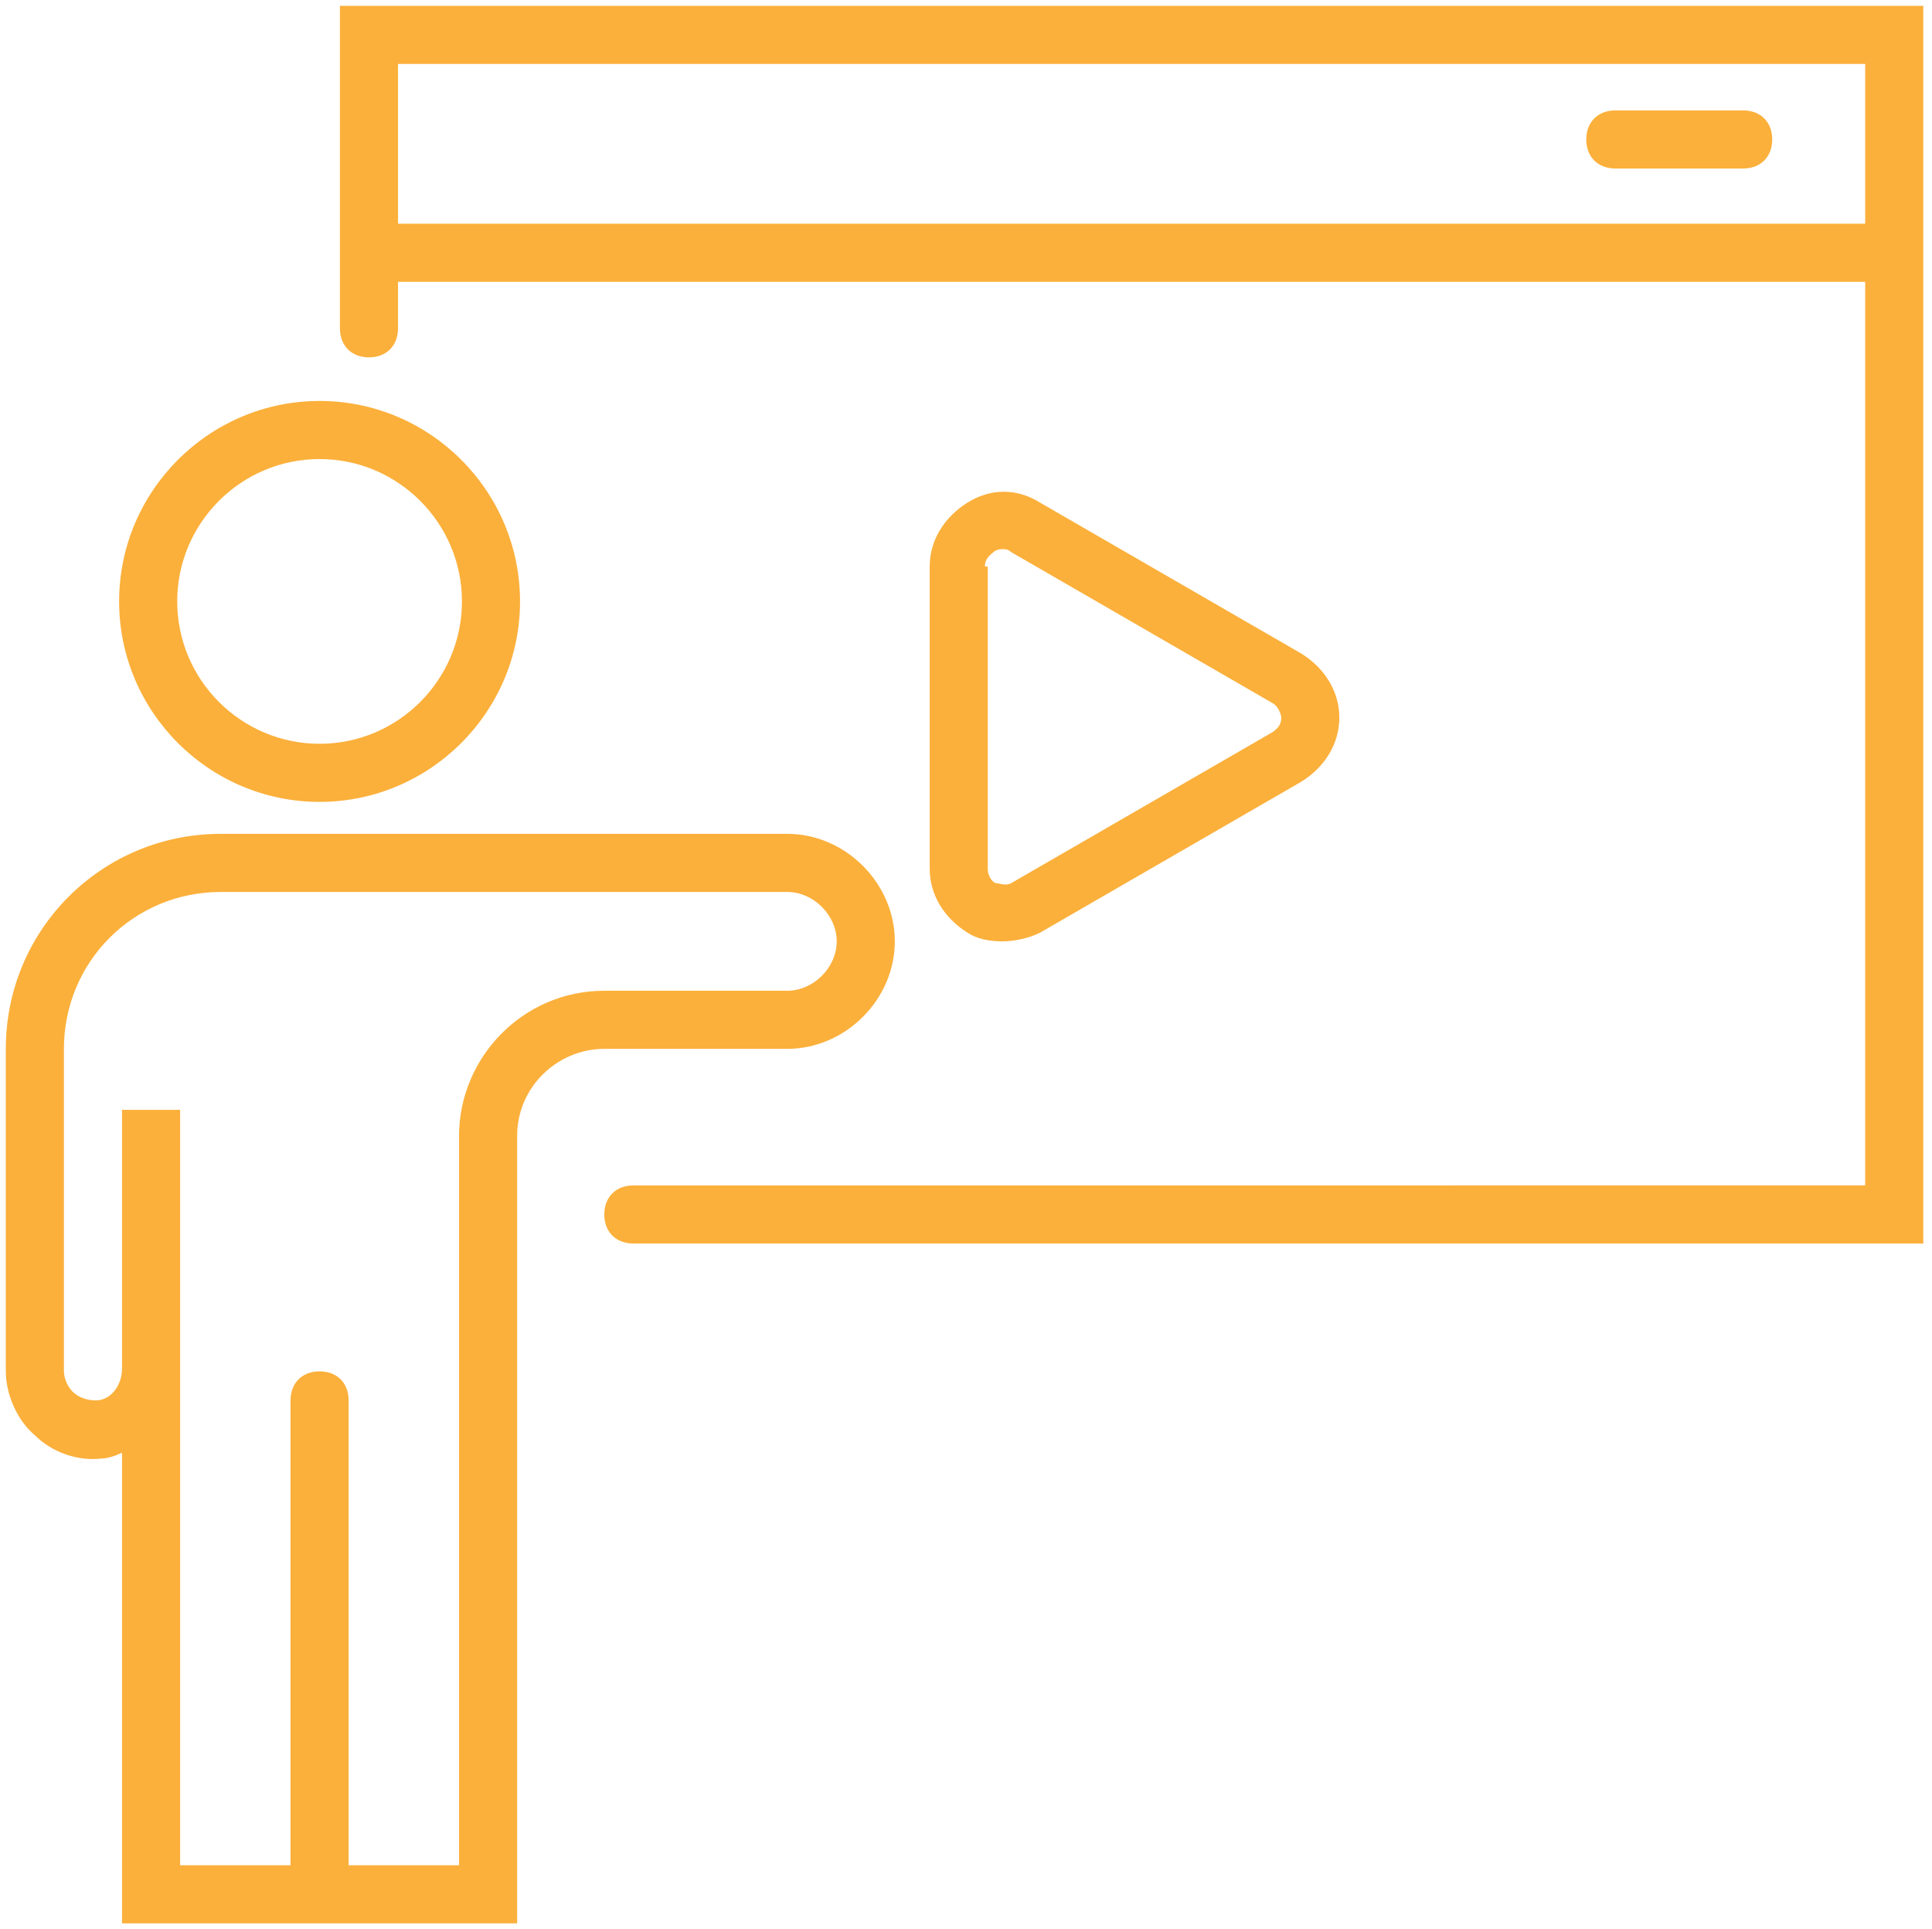
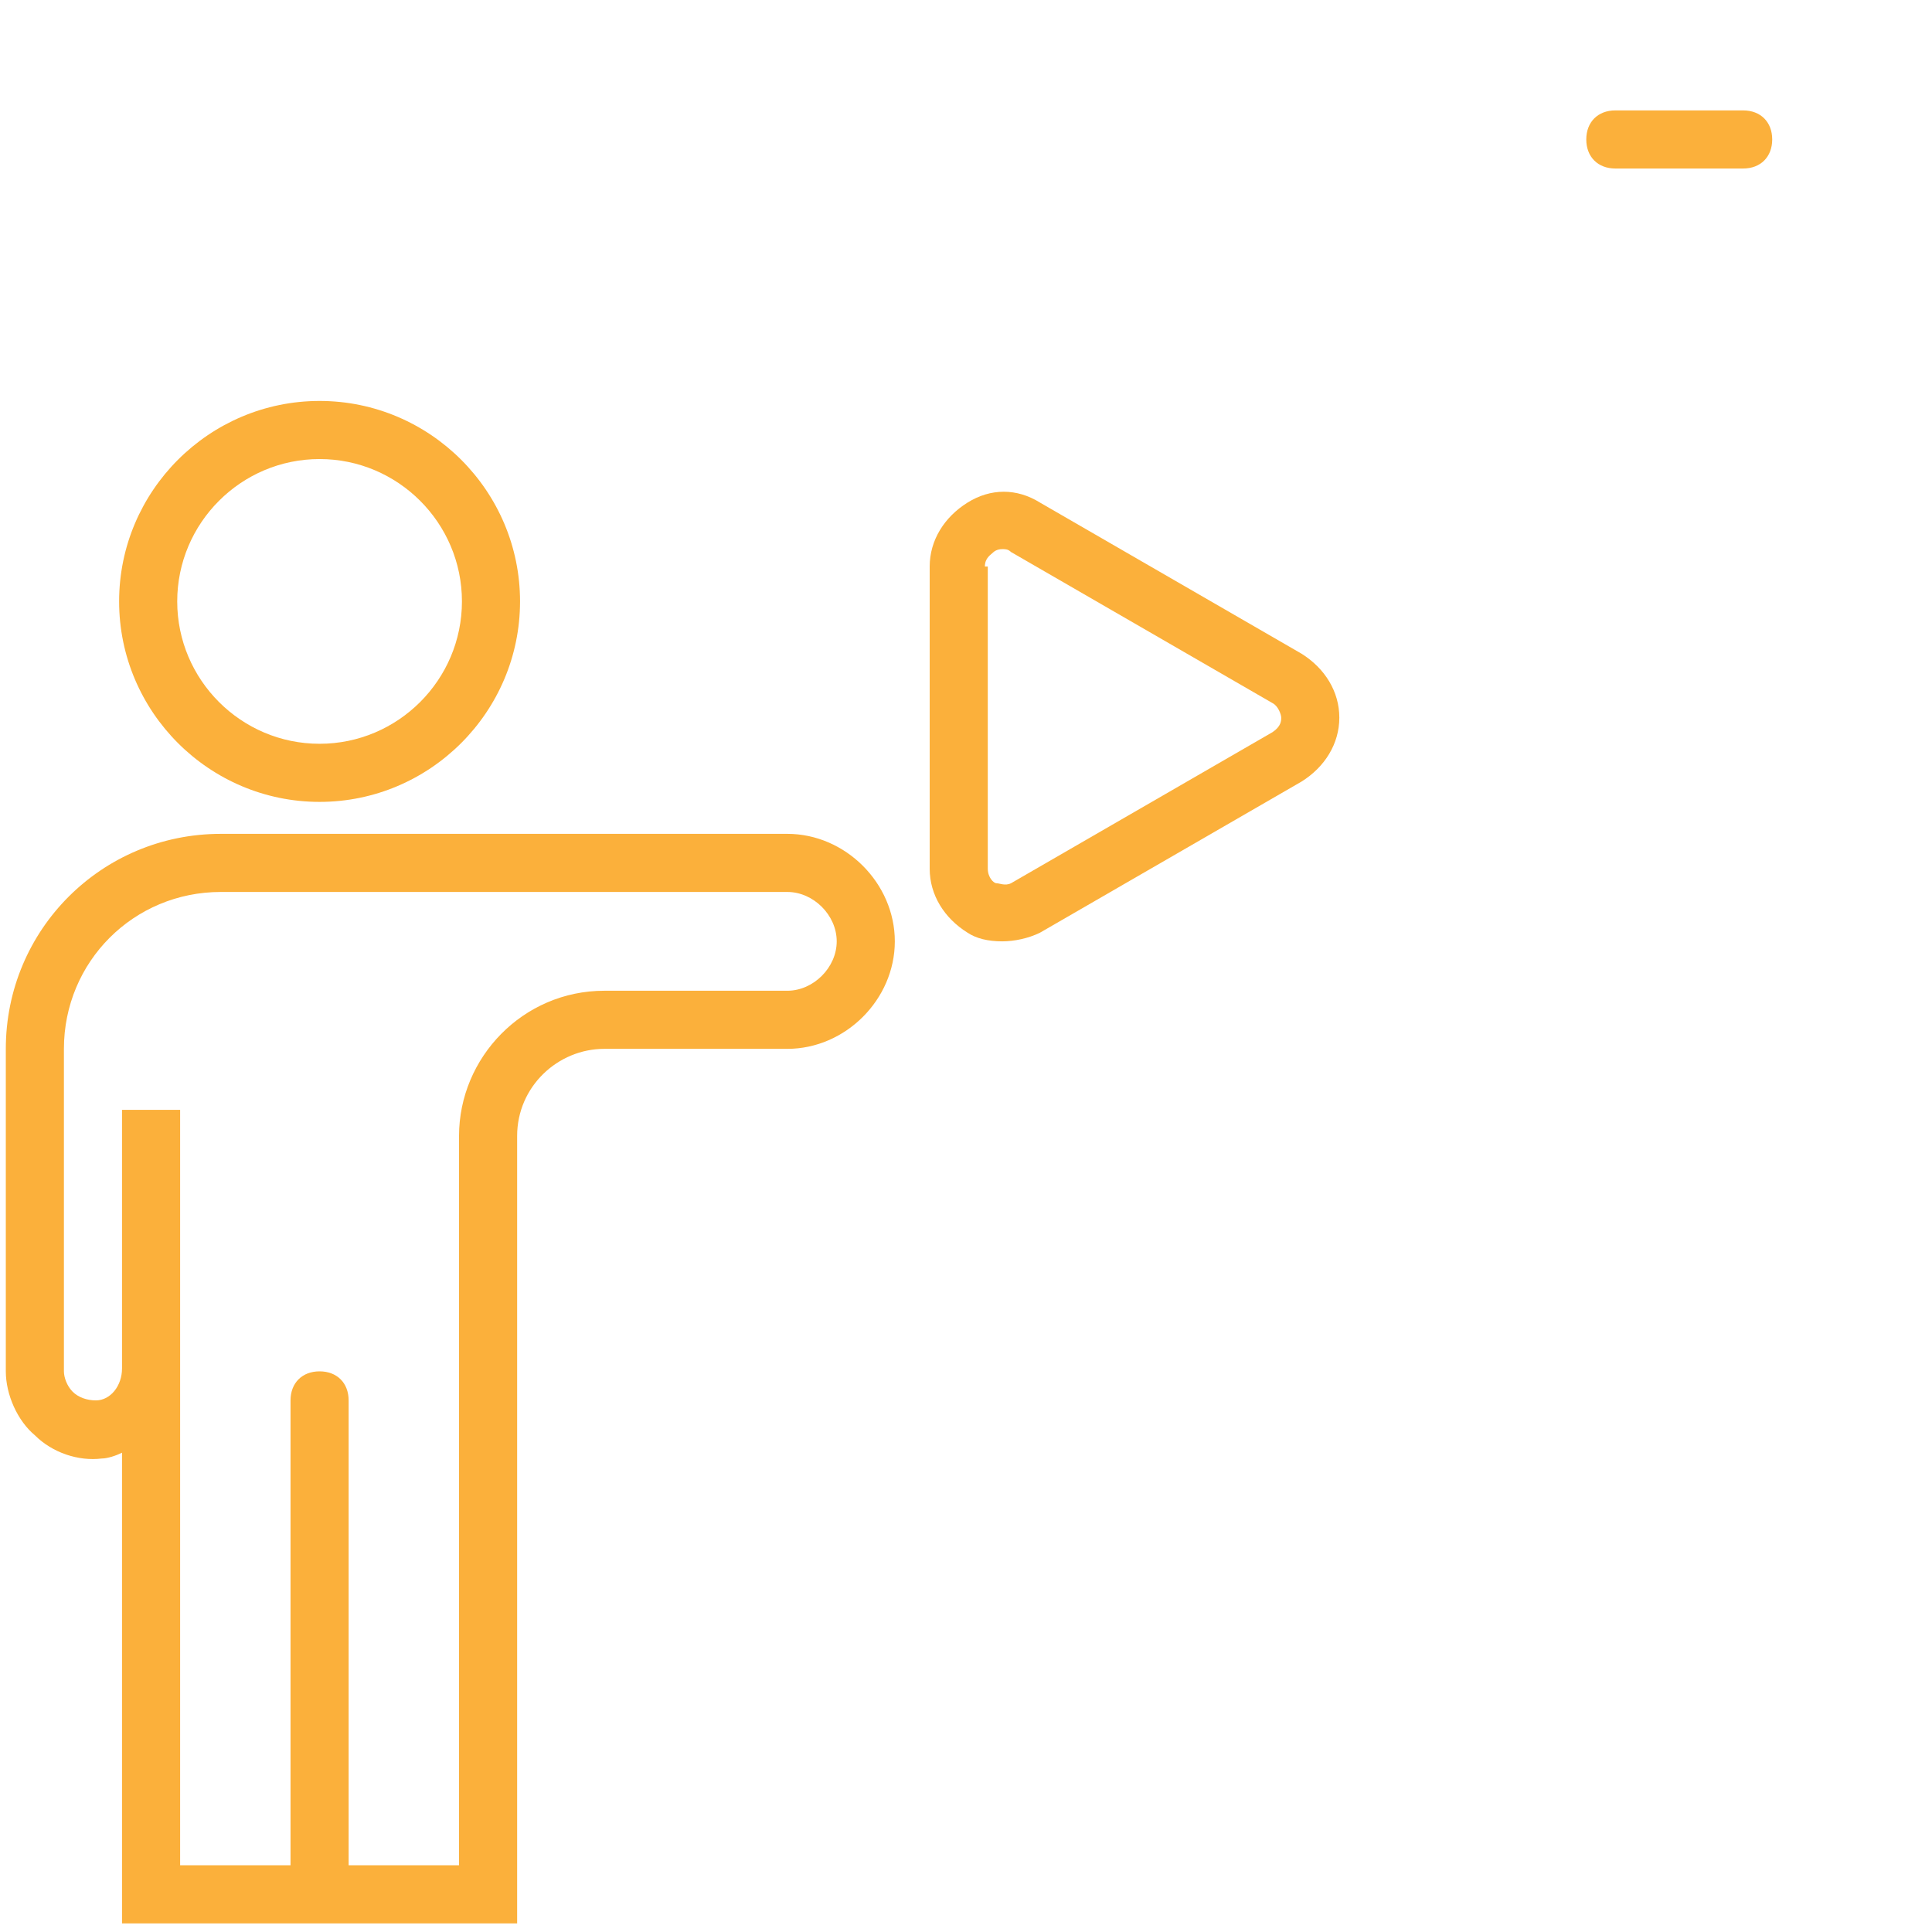
<svg xmlns="http://www.w3.org/2000/svg" version="1.1" x="0px" y="0px" viewBox="0 0 66.5 66.4" style="enable-background:new 0 0 66.5 66.4;" xml:space="preserve">
  <style type="text/css">
	.st0{display:none;}
	.st1{display:inline;}
	.st2{fill:#FBB03B;}
</style>
  <g id="圖層_1">
    <g id="圖層_2_1_" class="st0">
      <g id="XMLID_30_" class="st1">
        <path id="XMLID_696_" class="st2" d="M33.5,40.8c4.4,0,7.9-3.5,7.9-7.9S37.8,25,33.5,25s-7.9,3.5-7.9,7.9     C25.6,37.2,29.1,40.8,33.5,40.8z M33.5,26.9c3.3,0,5.9,2.6,5.9,5.9c0,3.3-2.7,5.9-5.9,5.9c-3.3,0-5.9-2.7-5.9-5.9     C27.6,29.6,30.2,26.9,33.5,26.9z" />
        <path id="XMLID_699_" class="st2" d="M48,39c0,4,3.2,7.2,7.2,7.2c4,0,7.2-3.2,7.2-7.2s-3.2-7.2-7.2-7.2C51.2,31.9,48,35.1,48,39z      M60.4,39c0,2.9-2.3,5.2-5.2,5.2S50,41.9,50,39c0-2.9,2.3-5.2,5.2-5.2C58.1,33.9,60.4,36.2,60.4,39z" />
        <path id="XMLID_702_" class="st2" d="M11.8,46.2c4,0,7.2-3.2,7.2-7.2s-3.2-7.2-7.2-7.2c-4,0-7.2,3.2-7.2,7.2S7.8,46.2,11.8,46.2z      M11.8,33.9c2.9,0,5.2,2.3,5.2,5.2s-2.3,5.2-5.2,5.2s-5.2-2.3-5.2-5.2C6.6,36.2,8.9,33.9,11.8,33.9z" />
        <path id="XMLID_705_" class="st2" d="M66.5,62.2v-1v-6.1c0-4.2-3.4-7.7-7.7-7.7h-7.2c-0.8,0-1.7,0.1-2.5,0.4     c-0.5,0.2-0.8,0.8-0.6,1.3c0.2,0.5,0.7,0.8,1.3,0.6c0.6-0.2,1.2-0.3,1.8-0.3h7.2c3.1,0,5.7,2.5,5.7,5.7v6.1h-2.2v-3.9     c0-0.5-0.5-1-1-1s-1,0.5-1,1v3.9H50.1v-3.9c0-0.5-0.5-1-1-1s-1,0.5-1,1v3.9H46V50.8c0-4.7-3.8-8.5-8.5-8.5h-8.1     c-4.7,0-8.5,3.8-8.5,8.5v10.4h-2.2v-3.9c0-0.5-0.5-1-1-1s-1,0.5-1,1v3.9H6.7v-3.9c0-0.5-0.4-1-1-1s-1,0.5-1,1v3.9H2.5v-6.1     c0-3.1,2.5-5.7,5.7-5.7h7.2c0.6,0,1.2,0.1,1.8,0.3c0.5,0.2,1.1-0.1,1.3-0.6c0.2-0.5-0.1-1.1-0.6-1.3c-0.8-0.3-1.6-0.4-2.5-0.4     H8.2c-4.2,0-7.7,3.4-7.7,7.7v6.1v1v4h66V62.2z M23,50.8c0-3.6,2.9-6.5,6.4-6.5h8.1c3.6,0,6.5,2.9,6.5,6.5v10.4h-2.7v-7.9     c0-0.5-0.5-1-1-1s-1,0.5-1,1v7.9H27.7v-7.9c0-0.5-0.5-1-1-1s-1,0.5-1,1v7.9H23L23,50.8L23,50.8z M64.5,64.2h-62v-1h62V64.2z" />
        <path id="XMLID_709_" class="st2" d="M36.7,19.1h0.8v6.5l6.5-6.5h20c1.4,0,2.6-1.1,2.6-2.6V2.8c0-1.4-1.2-2.6-2.6-2.6H36.7     c-1.4,0-2.6,1.1-2.6,2.6v13.7C34.1,17.9,35.3,19.1,36.7,19.1z M36.1,2.8c0-0.3,0.2-0.6,0.6-0.6h27.2c0.3,0,0.6,0.2,0.6,0.6v13.7     c0,0.3-0.2,0.6-0.6,0.6H43.1l-3.6,3.6v-3.6h-2.8c-0.3,0-0.6-0.2-0.6-0.6L36.1,2.8L36.1,2.8z" />
        <path id="XMLID_710_" class="st2" d="M41.1,6.9h18.8c0.5,0,1-0.4,1-1s-0.5-1-1-1H41.1c-0.5,0-1,0.4-1,1S40.5,6.9,41.1,6.9z" />
        <path id="XMLID_711_" class="st2" d="M41.1,10.4h18.8c0.5,0,1-0.4,1-1s-0.5-1-1-1H41.1c-0.5,0-1,0.4-1,1S40.5,10.4,41.1,10.4z" />
        <path id="XMLID_712_" class="st2" d="M59.9,11.9h-9.6c-0.5,0-1,0.4-1,1s0.5,1,1,1h9.6c0.5,0,1-0.4,1-1     C60.9,12.4,60.5,11.9,59.9,11.9z" />
      </g>
    </g>
    <g id="圖層_3" class="st0">
      <g id="XMLID_36_" class="st1">
        <path id="XMLID_496_" class="st2" d="M24,29.3c0,3.4,2.8,6.2,6.2,6.2c3.4,0,6.2-2.8,6.2-6.2s-2.8-6.2-6.2-6.2S24,25.9,24,29.3z      M34.3,29.3c0,2.3-1.9,4.2-4.2,4.2c-2.3,0-4.2-1.9-4.2-4.2s1.9-4.2,4.2-4.2S34.3,27,34.3,29.3z" />
        <path id="XMLID_499_" class="st2" d="M63.7,4.9H38c-1.5,0-2.8,1.2-2.8,2.8v13.2c0,1.5,1.2,2.8,2.8,2.8h1.3v8.4l8.4-8.4h16     c1.5,0,2.8-1.2,2.8-2.8V7.7C66.5,6.2,65.2,4.9,63.7,4.9z M64.5,20.9c0,0.4-0.3,0.8-0.8,0.8H46.9l-5.6,5.6v-5.6H38     c-0.4,0-0.8-0.4-0.8-0.8V7.7c0-0.4,0.3-0.8,0.8-0.8h25.7c0.4,0,0.8,0.3,0.8,0.8V20.9z" />
        <path id="XMLID_663_" class="st2" d="M64,26.8c0-0.5-0.5-1-1-1s-1,0.5-1,1v24.6h-1.4V26.8c0-0.5-0.5-1-1-1s-1,0.5-1,1v24.6H44.2     h-2.8v-7.2c0-4.2-3.4-7.7-7.7-7.7h-7.2c-4.2,0-7.7,3.4-7.7,7.7v7.2H8.4V20.1h24.5c0.5,0,1-0.5,1-1s-0.5-1-1-1H6.4v33.3H5V17.9     c0-0.8,0.7-1.5,1.5-1.5h26.4c0.5,0,1-0.5,1-1c0-0.6-0.5-1-1-1H6.5c-1.9,0-3.5,1.6-3.5,3.5v33.6H0.5V55c0,3.6,2.9,6.5,6.5,6.5h53     c3.6,0,6.5-2.9,6.5-6.5v-3.6H64V26.8z M42.2,53.4v1.7H24.8v-1.7h16.6H42.2z M20.9,44.2c0-3.1,2.5-5.7,5.7-5.7h7.2     c3.1,0,5.7,2.5,5.7,5.7v7.2H22.8h-1.9V44.2z M64.5,53.4V55c0,2.5-2,4.5-4.5,4.5H7c-2.5,0-4.5-2-4.5-4.5v-1.6H3h5.4h10.5h3.9v3.7     h21.4v-3.7h14.4H64H64.5z" />
        <circle id="XMLID_666_" class="st2" cx="46" cy="14.5" r="1.6" />
        <circle id="XMLID_667_" class="st2" cx="50.9" cy="14.5" r="1.6" />
        <circle id="XMLID_668_" class="st2" cx="55.7" cy="14.5" r="1.6" />
      </g>
    </g>
    <g id="XMLID_35_">
      <path id="XMLID_741_" class="st2" d="M3.5,50.2c0.2,0,0.5-0.1,0.7-0.2v16.2h13.6V39.1c0-1.7,1.4-3,3-3h6.3c2,0,3.7-1.7,3.7-3.7    c0-2-1.7-3.7-3.7-3.7H7.6c-4.1,0-7.4,3.3-7.4,7.4v11.1c0,0.8,0.4,1.7,1,2.2C1.8,50,2.7,50.3,3.5,50.2z M2.2,36.1    c0-3,2.4-5.4,5.4-5.4h19.5c0.9,0,1.7,0.8,1.7,1.7c0,0.9-0.8,1.7-1.7,1.7h-6.3c-2.8,0-5,2.3-5,5v25.1H12v-16c0-0.6-0.4-1-1-1    c-0.6,0-1,0.4-1,1v16H6.2v-26l-2,0v8.9c0,0.6-0.4,1.1-0.9,1.1c-0.3,0-0.6-0.1-0.8-0.3c-0.2-0.2-0.3-0.5-0.3-0.7V36.1z" />
      <path id="XMLID_744_" class="st2" d="M11,27.6c3.8,0,6.9-3.1,6.9-6.9c0-3.8-3.1-6.9-6.9-6.9c-3.8,0-6.9,3.1-6.9,6.9    C4.1,24.5,7.2,27.6,11,27.6z M11,15.8c2.7,0,4.9,2.2,4.9,4.9c0,2.7-2.2,4.9-4.9,4.9c-2.7,0-4.9-2.2-4.9-4.9    C6.1,18,8.3,15.8,11,15.8z" />
      <path id="XMLID_747_" class="st2" d="M34.5,32.4c0.4,0,0.9-0.1,1.3-0.3l9-5.2c0.8-0.5,1.3-1.3,1.3-2.2c0-0.9-0.5-1.7-1.3-2.2    l-9-5.2c-0.8-0.5-1.7-0.5-2.5,0c-0.8,0.5-1.3,1.3-1.3,2.2v10.4c0,0.9,0.5,1.7,1.3,2.2C33.6,32.3,34,32.4,34.5,32.4z M33.9,19.5    c0-0.3,0.2-0.4,0.3-0.5c0,0,0.1-0.1,0.3-0.1c0.1,0,0.2,0,0.3,0.1l9,5.2c0.2,0.1,0.3,0.4,0.3,0.5c0,0.1,0,0.3-0.3,0.5l-9,5.2    c-0.2,0.1-0.4,0-0.5,0c-0.1,0-0.3-0.2-0.3-0.5V19.5z" />
      <path id="XMLID_748_" class="st2" d="M60,3.8h-4.4c-0.6,0-1,0.4-1,1s0.4,1,1,1H60c0.6,0,1-0.4,1-1S60.6,3.8,60,3.8z" />
-       <path id="XMLID_751_" class="st2" d="M11.7,11.3c0,0.6,0.4,1,1,1c0.6,0,1-0.4,1-1V9.7h50.5v31.1H21.8c-0.6,0-1,0.4-1,1s0.4,1,1,1    h44.4V0.2H11.7V11.3z M13.7,2.2h50.5v5.5H13.7V2.2z" />
    </g>
  </g>
  <g id="圖層_2" class="st0">
    <g id="XMLID_40_" class="st1">
      <path id="XMLID_65_" class="st2" d="M27.7,41.2c0,3.1,2.5,5.5,5.5,5.5c3.1,0,5.5-2.5,5.5-5.5c0-3-2.5-5.5-5.5-5.5    C30.2,35.7,27.7,38.2,27.7,41.2z M36.7,41.2c0,1.9-1.6,3.5-3.5,3.5c-1.9,0-3.5-1.6-3.5-3.5c0-1.9,1.6-3.5,3.5-3.5    C35.2,37.7,36.7,39.3,36.7,41.2z" />
      <path id="XMLID_62_" class="st2" d="M47.3,49.3c2.7,0,4.9-2.2,4.9-4.9c0-2.7-2.2-4.9-4.9-4.9c-2.7,0-4.9,2.2-4.9,4.9    C42.3,47.1,44.6,49.3,47.3,49.3z M47.3,41.4c1.6,0,2.9,1.3,2.9,2.9c0,1.6-1.3,2.9-2.9,2.9c-1.6,0-2.9-1.3-2.9-2.9    C44.3,42.7,45.7,41.4,47.3,41.4z" />
      <path id="XMLID_53_" class="st2" d="M61.5,51.2h-0.7c1.8-0.6,3.1-2.2,3.1-4.2c0-2.4-2-4.4-4.4-4.4c-2.4,0-4.4,2-4.4,4.4    c0,2,1.3,3.7,3.1,4.2h-0.7c-1.2,0-2.3,0.5-3.1,1.2c-0.8-1.8-2.7-3.1-4.8-3.1H45c-1.4,0-2.7,0.6-3.7,1.5c-0.9-2.2-3-3.7-5.5-3.7    h-5.3c-2.5,0-4.6,1.5-5.5,3.7c-0.9-0.9-2.2-1.5-3.7-1.5h-4.6c-2.1,0-4,1.3-4.8,3.1c-0.8-0.8-1.9-1.2-3.1-1.2H8.2    c1.8-0.6,3.1-2.2,3.1-4.2c0-2.4-2-4.4-4.4-4.4s-4.4,2-4.4,4.4c0,2,1.3,3.7,3.1,4.2H4.9c-2.6,0-4.7,2.1-4.7,4.7v6.5    c0,1.2,1,2.2,2.2,2.2c0.1,0,0.1,0,0.2,0v1.5h8.7v-1.5c0.1,0,0.1,0,0.2,0c0.5,0,1-0.2,1.4-0.5c0.3,0.2,0.7,0.3,1.1,0.3    c0.1,0,0.2,0,0.3,0v1.8H24v-1.8c0.1,0,0.2,0,0.3,0c0.6,0,1.2-0.2,1.6-0.6c0.4,0.2,0.8,0.4,1.3,0.4c0.2,0,0.4,0,0.5-0.1v2h10.9v-2    c0.2,0,0.4,0.1,0.5,0.1c0.5,0,0.9-0.1,1.3-0.4c0.4,0.4,1,0.6,1.6,0.6c0.1,0,0.2,0,0.3,0v1.8h9.7v-1.8c0.1,0,0.2,0,0.3,0    c0.4,0,0.8-0.1,1.1-0.3c0.4,0.3,0.9,0.5,1.4,0.5c0.1,0,0.1,0,0.2,0v1.5h8.7v-1.5c0.1,0,0.1,0,0.2,0c1.2,0,2.2-1,2.2-2.2v-6.5    C66.2,53.4,64.1,51.2,61.5,51.2z M4.5,47c0-1.3,1.1-2.4,2.4-2.4s2.4,1.1,2.4,2.4c0,1.3-1.1,2.4-2.4,2.4S4.5,48.4,4.5,47z M11.6,62    v0.4c0,0.2-0.3,0.2-0.3,0v-5.2c0-0.6-0.4-1-1-1c-0.6,0-1,0.4-1,1v5.2v1.7H4.5v-1.7v-5.2c0-0.6-0.4-1-1-1c-0.6,0-1,0.4-1,1v5.2    c0,0.2-0.3,0.2-0.3,0v-6.5c0-1.5,1.2-2.7,2.7-2.7h4c1.5,0,2.7,1.2,2.7,2.7V62z M24.7,61.5V62c0,0.2-0.2,0.3-0.3,0.3S24,62.2,24,62    v-6c0-0.6-0.4-1-1-1c-0.6,0-1,0.4-1,1v6v2.1h-5.7V62v-6c0-0.6-0.4-1-1-1c-0.6,0-1,0.4-1,1v6c0,0.2-0.2,0.3-0.3,0.3    c-0.2,0-0.3-0.2-0.3-0.3v-6.1v-1.4c0-1.8,1.5-3.2,3.2-3.2h4.6c1.8,0,3.2,1.5,3.2,3.2V61.5z M39.7,54.6v7c0,0.3-0.2,0.5-0.5,0.5    c-0.3,0-0.5-0.2-0.5-0.5v-6.9c0-0.6-0.4-1-1-1c-0.6,0-1,0.4-1,1v6.9v2.5h-6.9v-2.5v-6.9c0-0.6-0.4-1-1-1c-0.6,0-1,0.4-1,1v6.9    c0,0.3-0.2,0.5-0.5,0.5c-0.3,0-0.5-0.2-0.5-0.5v-7V53c0-2.1,1.7-3.9,3.9-3.9h5.3c2.1,0,3.9,1.7,3.9,3.9V54.6z M52.8,55.9V62    c0,0.2-0.2,0.3-0.3,0.3c-0.2,0-0.3-0.2-0.3-0.3v-6c0-0.6-0.4-1-1-1c-0.6,0-1,0.4-1,1v6v2.1h-5.7V62v-6c0-0.6-0.4-1-1-1    c-0.6,0-1,0.4-1,1v6c0,0.2-0.2,0.3-0.3,0.3c-0.2,0-0.3-0.2-0.3-0.3v-0.5v-7c0-1.8,1.5-3.2,3.2-3.2h4.6c1.8,0,3.2,1.5,3.2,3.2V55.9    z M57.1,47c0-1.3,1.1-2.4,2.4-2.4c1.3,0,2.4,1.1,2.4,2.4c0,1.3-1.1,2.4-2.4,2.4C58.2,49.5,57.1,48.4,57.1,47z M64.2,62.4    c0,0.2-0.3,0.2-0.3,0v-5.2c0-0.6-0.4-1-1-1c-0.6,0-1,0.4-1,1v5.2v1.7h-4.7v-1.7v-5.2c0-0.6-0.4-1-1-1s-1,0.4-1,1v5.2    c0,0.2-0.3,0.2-0.3,0V62v-6.1c0-1.5,1.2-2.7,2.7-2.7h4c1.5,0,2.7,1.2,2.7,2.7V62.4z" />
      <path id="XMLID_50_" class="st2" d="M14.2,44.4c0,2.7,2.2,4.9,4.9,4.9c2.7,0,4.9-2.2,4.9-4.9c0-2.7-2.2-4.9-4.9-4.9    C16.4,39.4,14.2,41.6,14.2,44.4z M22.1,44.4c0,1.6-1.3,2.9-2.9,2.9c-1.6,0-2.9-1.3-2.9-2.9c0-1.6,1.3-2.9,2.9-2.9    C20.8,41.4,22.1,42.7,22.1,44.4z" />
      <path id="XMLID_47_" class="st2" d="M38.8,14.2c0-3.1-2.5-5.6-5.6-5.6c-3.1,0-5.6,2.5-5.6,5.6c0,3.1,2.5,5.6,5.6,5.6    C36.3,19.8,38.8,17.3,38.8,14.2z M29.6,14.2c0-2,1.6-3.6,3.6-3.6c2,0,3.6,1.6,3.6,3.6c0,2-1.6,3.6-3.6,3.6    C31.2,17.8,29.6,16.2,29.6,14.2z" />
      <path id="XMLID_43_" class="st2" d="M40.9,43.7c0.6,0,1-0.4,1-1v-8h3v-4.5h-3v-3.9c0-3.3-2.7-6-6-6h-5.4c-3.3,0-6,2.7-6,6v3.9h-3    v4.5h3.2v8c0,0.6,0.4,1,1,1c0.6,0,1-0.4,1-1v-8h13.2v8C39.9,43.2,40.4,43.7,40.9,43.7z M26.5,26.2c0-2.2,1.8-4,4-4h5.4    c2.2,0,4,1.8,4,4v3.9h-1.2v-2.2c0-0.6-0.4-1-1-1c-0.6,0-1,0.4-1,1v2.2h-7.1v-2.2c0-0.6-0.4-1-1-1c-0.6,0-1,0.4-1,1v2.2h-1.2V26.2z     M24.7,32.6h-1.2v-0.5h19.4v0.5h-1H24.7z" />
-       <path id="XMLID_41_" class="st2" d="M54.3,39.7c-0.6,0-1,0.4-1,1c0,0.6,0.4,1,1,1H63V0.3H4.2v41.4h7.9c0.6,0,1-0.4,1-1    c0-0.6-0.4-1-1-1H6.2V2.3H61v37.4H54.3z" />
    </g>
  </g>
  <g id="圖層_3_1_" class="st0">
    <g id="XMLID_27_" class="st1">
      <path id="XMLID_765_" class="st2" d="M4.1,59h29.5c0.6,0,1-0.4,1-1s-0.4-1-1-1H4.1C2.9,57,2,56.1,2,54.9v-2.2h23.4    c0.6,0,1-0.4,1-1c0-0.6-0.4-1-1-1H2V6.1h40v22.8c0,0.6,0.4,1,1,1c0.6,0,1-0.4,1-1V4.1C44,1.8,42.2,0,40,0H4.1C1.8,0,0,1.8,0,4.1    v50.8C0,57.2,1.8,59,4.1,59z M4.1,2H40C41.1,2,42,2.9,42,4.1H2C2,2.9,2.9,2,4.1,2z" />
      <path id="XMLID_766_" class="st2" d="M24.7,53.8h-5.3c-0.6,0-1,0.4-1,1s0.4,1,1,1h5.3c0.6,0,1-0.4,1-1S25.2,53.8,24.7,53.8z" />
      <path id="XMLID_769_" class="st2" d="M19.4,12.1H5.7v13.8h13.7V12.1z M17.4,23.8H7.7v-9.8h9.7V23.8z" />
      <path id="XMLID_770_" class="st2" d="M23.1,14.1h14.3c0.6,0,1-0.4,1-1s-0.4-1-1-1H23.1c-0.6,0-1,0.4-1,1S22.6,14.1,23.1,14.1z" />
-       <path id="XMLID_771_" class="st2" d="M23.1,18.6h14.3c0.6,0,1-0.4,1-1s-0.4-1-1-1H23.1c-0.6,0-1,0.4-1,1S22.6,18.6,23.1,18.6z" />
+       <path id="XMLID_771_" class="st2" d="M23.1,18.6h14.3c0.6,0,1-0.4,1-1H23.1c-0.6,0-1,0.4-1,1S22.6,18.6,23.1,18.6z" />
      <path id="XMLID_772_" class="st2" d="M23.1,23.1h14.3c0.6,0,1-0.4,1-1s-0.4-1-1-1H23.1c-0.6,0-1,0.4-1,1S22.6,23.1,23.1,23.1z" />
      <path id="XMLID_773_" class="st2" d="M23.1,27.6h14.3c0.6,0,1-0.4,1-1s-0.4-1-1-1H23.1c-0.6,0-1,0.4-1,1S22.6,27.6,23.1,27.6z" />
      <path id="XMLID_774_" class="st2" d="M6.7,32.1h14c0.6,0,1-0.4,1-1s-0.4-1-1-1h-14c-0.6,0-1,0.4-1,1S6.1,32.1,6.7,32.1z" />
      <path id="XMLID_775_" class="st2" d="M6.7,36.6H22c0.6,0,1-0.4,1-1s-0.4-1-1-1H6.7c-0.6,0-1,0.4-1,1S6.1,36.6,6.7,36.6z" />
      <path id="XMLID_776_" class="st2" d="M6.7,41.1h16.7c0.6,0,1-0.4,1-1s-0.4-1-1-1H6.7c-0.6,0-1,0.4-1,1S6.1,41.1,6.7,41.1z" />
      <path id="XMLID_777_" class="st2" d="M6.7,45.6h22.1c0.6,0,1-0.4,1-1s-0.4-1-1-1H6.7c-0.6,0-1,0.4-1,1S6.1,45.6,6.7,45.6z" />
      <path id="XMLID_780_" class="st2" d="M42.7,33.3c-1.1-0.6-2.5-0.4-3.4,0.5c-0.3,0.3-0.6,0.7-0.7,1.1c-1.1-0.3-2.3,0-3.1,0.8    c-0.3,0.3-0.5,0.6-0.7,1l-4.6-4.6c-1.3-1.3-3.4-1.3-4.7,0c-1.3,1.3-1.3,3.4,0,4.7l10.4,10.4l0,0.8l-2.2-0.4    c-2.3-0.4-4.6,0.9-5.3,3.1L27.8,52l12.9,6.5h4.8l1.4,1.4l-1.4,1.4l5.2,5.2l15.8-15.8l-5.2-5.2L59.7,47L58,45.4v-3.2l-10-10    c-1.3-1.3-3.3-1.3-4.6,0C43.1,32.5,42.8,32.9,42.7,33.3z M61.2,48.3l2.3,2.3L50.6,63.6l-2.3-2.3L61.2,48.3z M44.8,33.6    c0.5-0.5,1.3-0.5,1.8,0L56,43v3.2l2.3,2.3l-9.9,9.9l-2-2h-5.2L30.3,51c0.6-1,1.7-1.6,2.9-1.4l4.5,0.8l0.1-3.9l-11-11    c-0.3-0.3-0.4-0.6-0.4-0.9c0-0.4,0.1-0.7,0.4-0.9c0.5-0.5,1.4-0.5,1.9,0l9.9,9.9L40,42l-3.1-3.1c-0.2-0.2-0.3-0.5-0.3-0.8    c0-0.3,0.1-0.6,0.3-0.8c0.4-0.4,1.2-0.4,1.7,0l3.9,3.9l1.4-1.4l-3.2-3.2c-0.2-0.2-0.3-0.4-0.3-0.6c0-0.2,0.1-0.5,0.3-0.6    c0.3-0.3,0.9-0.3,1.2,0l3.7,3.7l1.4-1.4l-2.2-2.2c-0.2-0.2-0.4-0.5-0.4-0.9C44.5,34.1,44.6,33.8,44.8,33.6z" />
    </g>
  </g>
  <g id="圖層_4" class="st0">
    <g id="XMLID_1_" class="st1">
      <path id="XMLID_5_" class="st2" d="M61.1,20.8h-5.6v14.7h-1.3V25.1c0-1.3-0.5-2.5-1.4-3.4c-0.9-0.9-2-1.3-3.3-1.3h-3.3    c-1.3,0-2.5,0.5-3.4,1.4l-6,6h-4.6c-1.9,0-3.5,1.6-3.5,3.5c0,0.5,0.1,1.1,0.4,1.5h-0.4v-0.9l-6.1-1.7v2.7h-0.4v-2.3h-8.3V19.7h0.9    v4.1c0,1.8,1.4,3.2,3.2,3.2h4.2V4.7h-4.2c-1.8,0-3.2,1.4-3.2,3.2v4.1h-0.7c-1.2,0-2.1,1-2.1,2.1v4.7v1v10.7H9.2V32v0.8H6.4    c-0.6,0-1,0.4-1,1c0,0.6,0.4,1,1,1h2.9v16.3h5.2V34.8h7.7h0.4h6.1h3.6h3.7h6.1l0.3-0.3V37l-1.5,1.6c0,0,0,0,0,0h-6.5    c-1.9,0-3.7,1-4.7,2.7L17.3,61.8h7.8l10.6-10.6c1.2-1.2,2.8-1.9,4.5-1.9h3.6c4.7,0,8.8-3.2,10-7.7l0.2-1.4h1.5v2    c0,4.6-3.7,8.3-8.3,8.3h-8.9c-0.6,0-1,0.4-1,1c0,0.6,0.4,1,1,1h8.9c5.7,0,10.3-4.6,10.3-10.3v-2v-4.6V22.8h1.6v21.9    c0,4.5-3.6,8.1-8.1,8.1h-1.4h-5.1h-6.1c-0.6,0-1,0.4-1,1c0,0.6,0.4,1,1,1h6.1v6.9h5.1v-6.9h1.4c5.6,0,10.1-4.5,10.1-10.1V20.8z     M16.7,19.7v-7.8V7.9c0-0.7,0.5-1.2,1.2-1.2h2.2V25h-2.2c-0.7,0-1.2-0.5-1.2-1.2V19.7z M13.8,14.1c0-0.1,0.1-0.1,0.1-0.1h0.7v3.8    h-0.9V14.1z M12.4,49.1h-1.2V34.8h1.2V49.1z M20.1,32.8h-5.7v-0.3h5.7V32.8z M41.1,32.8h-5.3h-3.7c-0.8,0-1.5-0.7-1.5-1.5    c0-0.8,0.7-1.5,1.5-1.5h5.5l6.5-6.5c0.5-0.5,1.3-0.8,2-0.8h3.3c0.7,0,1.4,0.3,1.9,0.8c0.5,0.5,0.8,1.2,0.8,1.9v10.4h-7.9v-3    l3.8-3.8c0.4-0.4,0.4-1,0-1.4c-0.4-0.4-1-0.4-1.4,0L41.1,32.8z M51.9,41.1c-1,3.6-4.3,6.2-8,6.2h-3.6c-2.2,0-4.3,0.9-5.9,2.5    l-10,10h-3.4l10.4-17.4c0.6-1,1.8-1.7,3-1.7H39l-0.8,0.9h6.2l1.4-1.4H52L51.9,41.1z M55.5,38.1H45.1l-1.4,1.4h-0.3    c0.4-0.5,0.7-1,0.9-1.6l0.3-0.4h11V38.1z M47.5,59.8h-1.1v-4.9h1.1V59.8z" />
      <path id="XMLID_2_" class="st2" d="M46.7,18.5c3.4,0,6.2-3.1,6.2-6.9s-2.8-6.9-6.2-6.9c-3.4,0-6.2,3.1-6.2,6.9    S43.3,18.5,46.7,18.5z M46.7,6.7c2.3,0,4.2,2.2,4.2,4.9s-1.9,4.9-4.2,4.9c-2.3,0-4.2-2.2-4.2-4.9S44.4,6.7,46.7,6.7z" />
    </g>
  </g>
</svg>